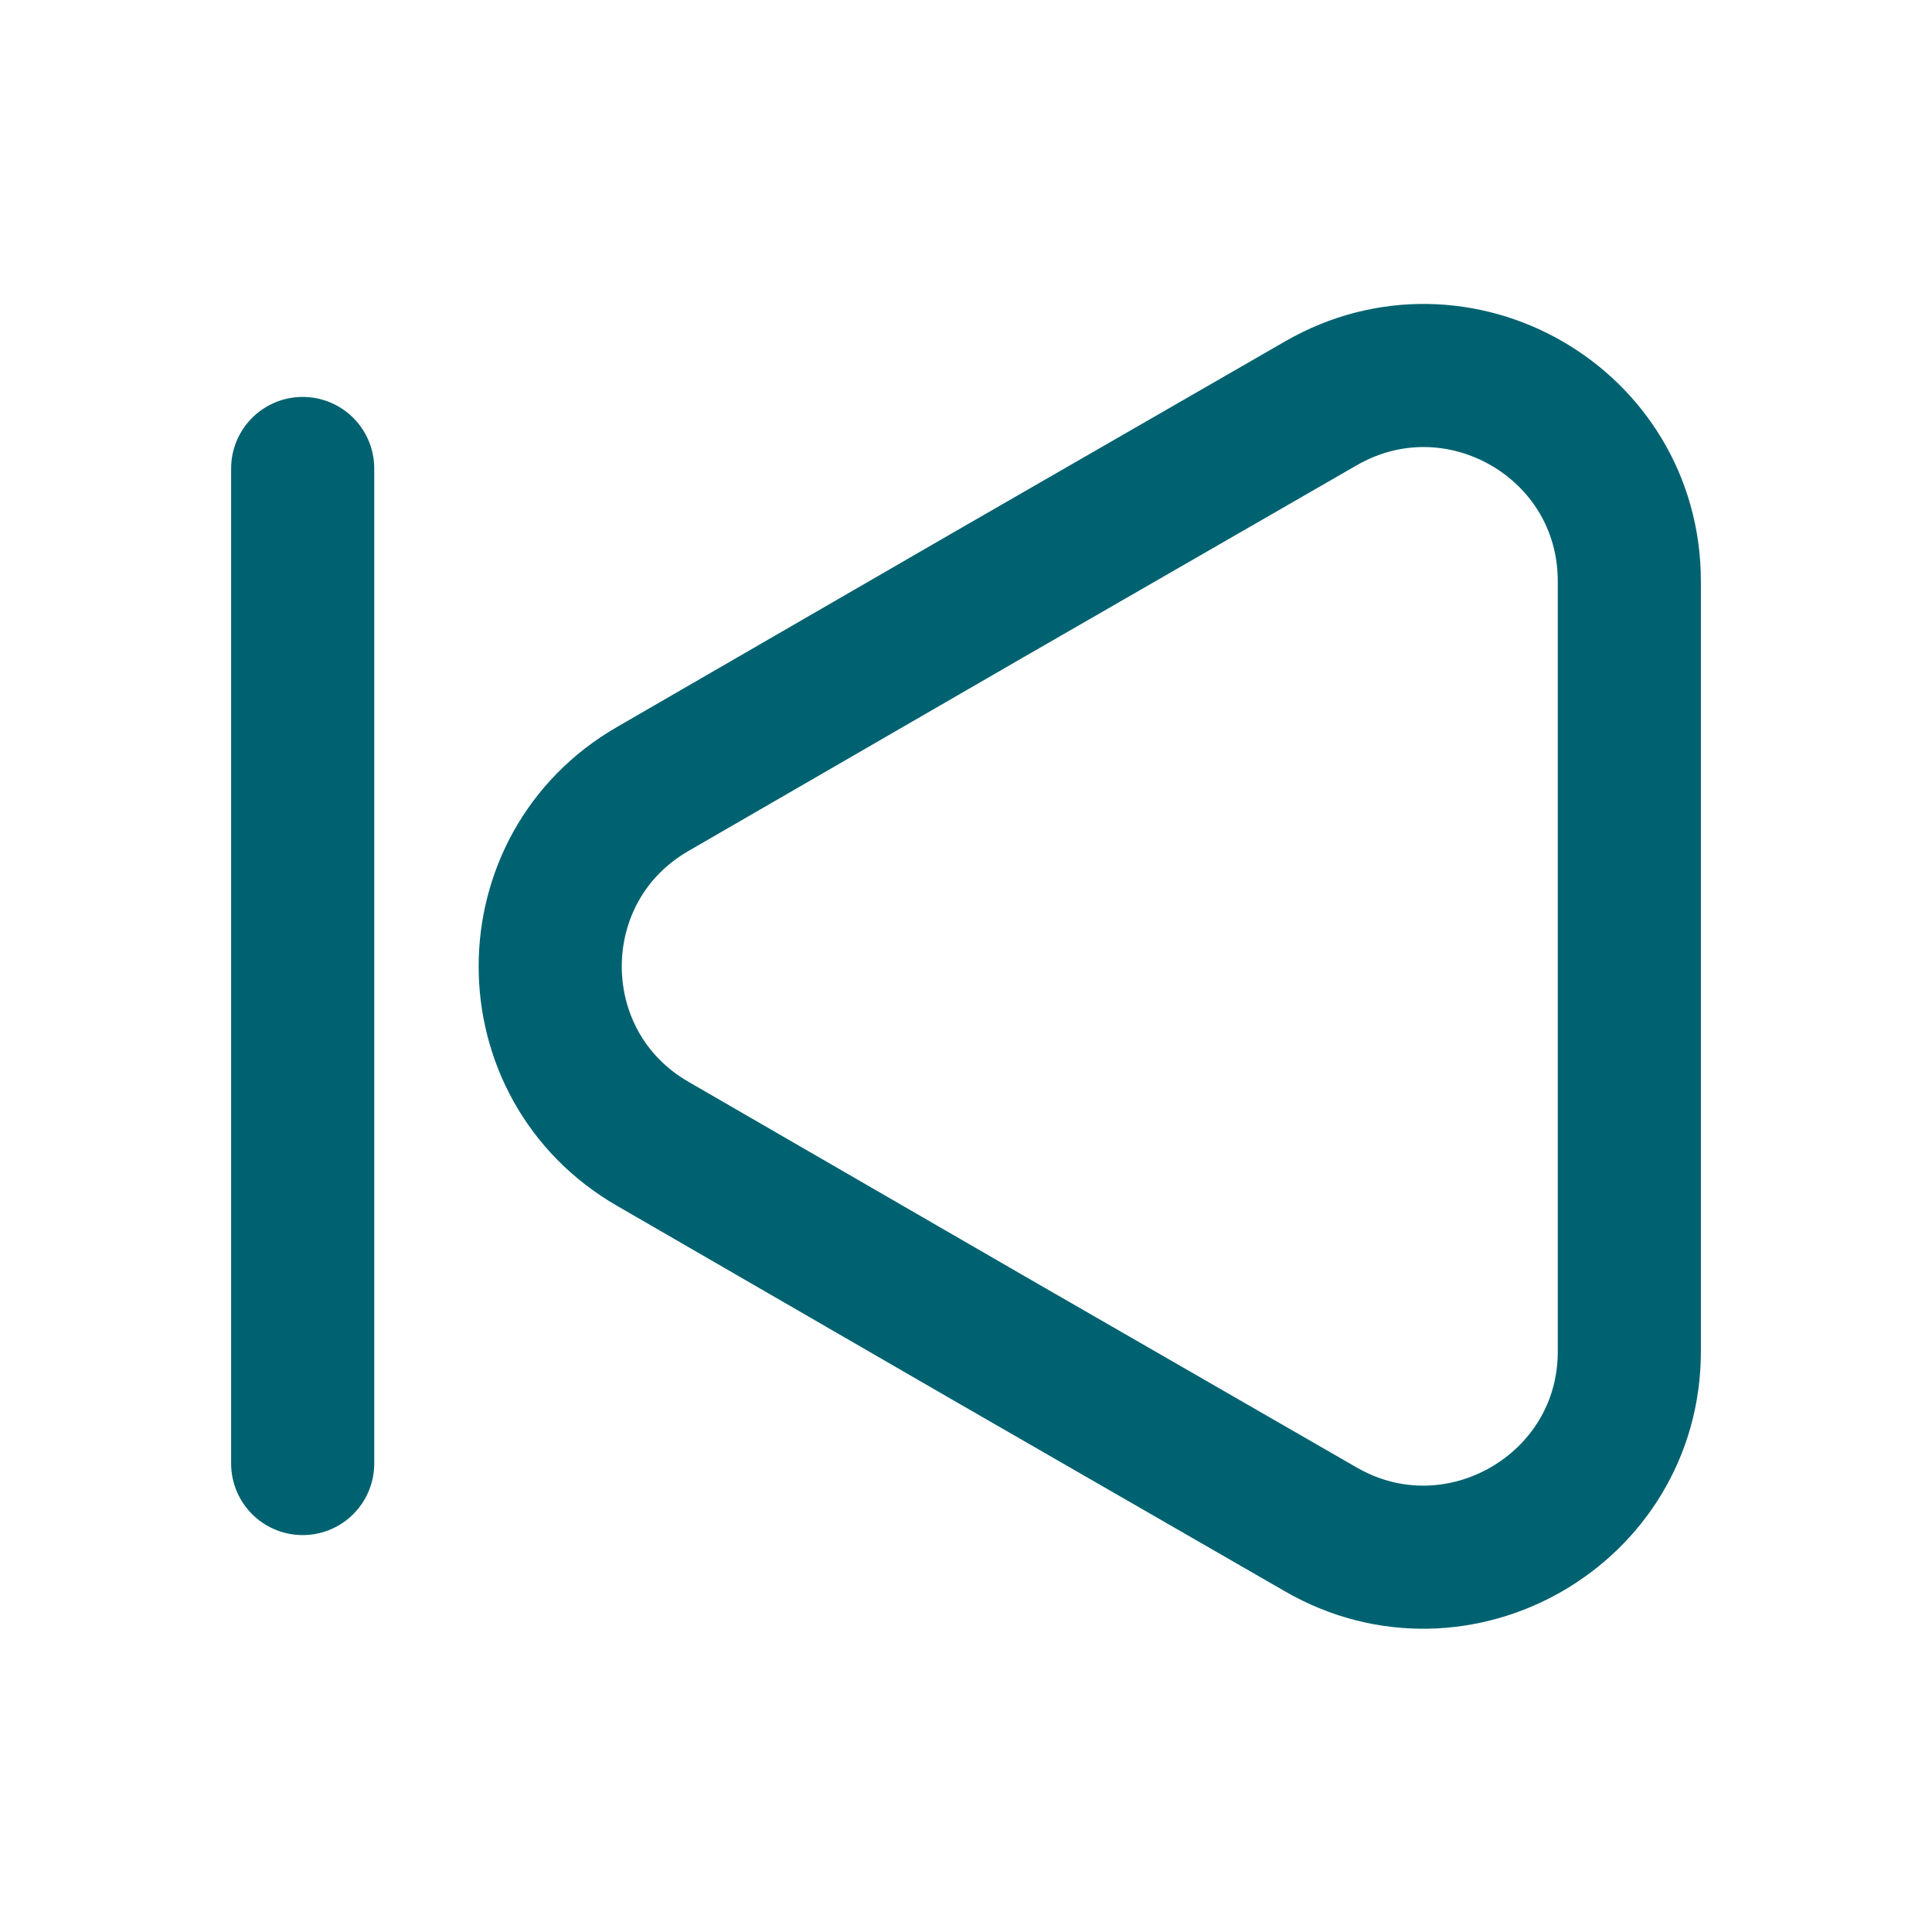
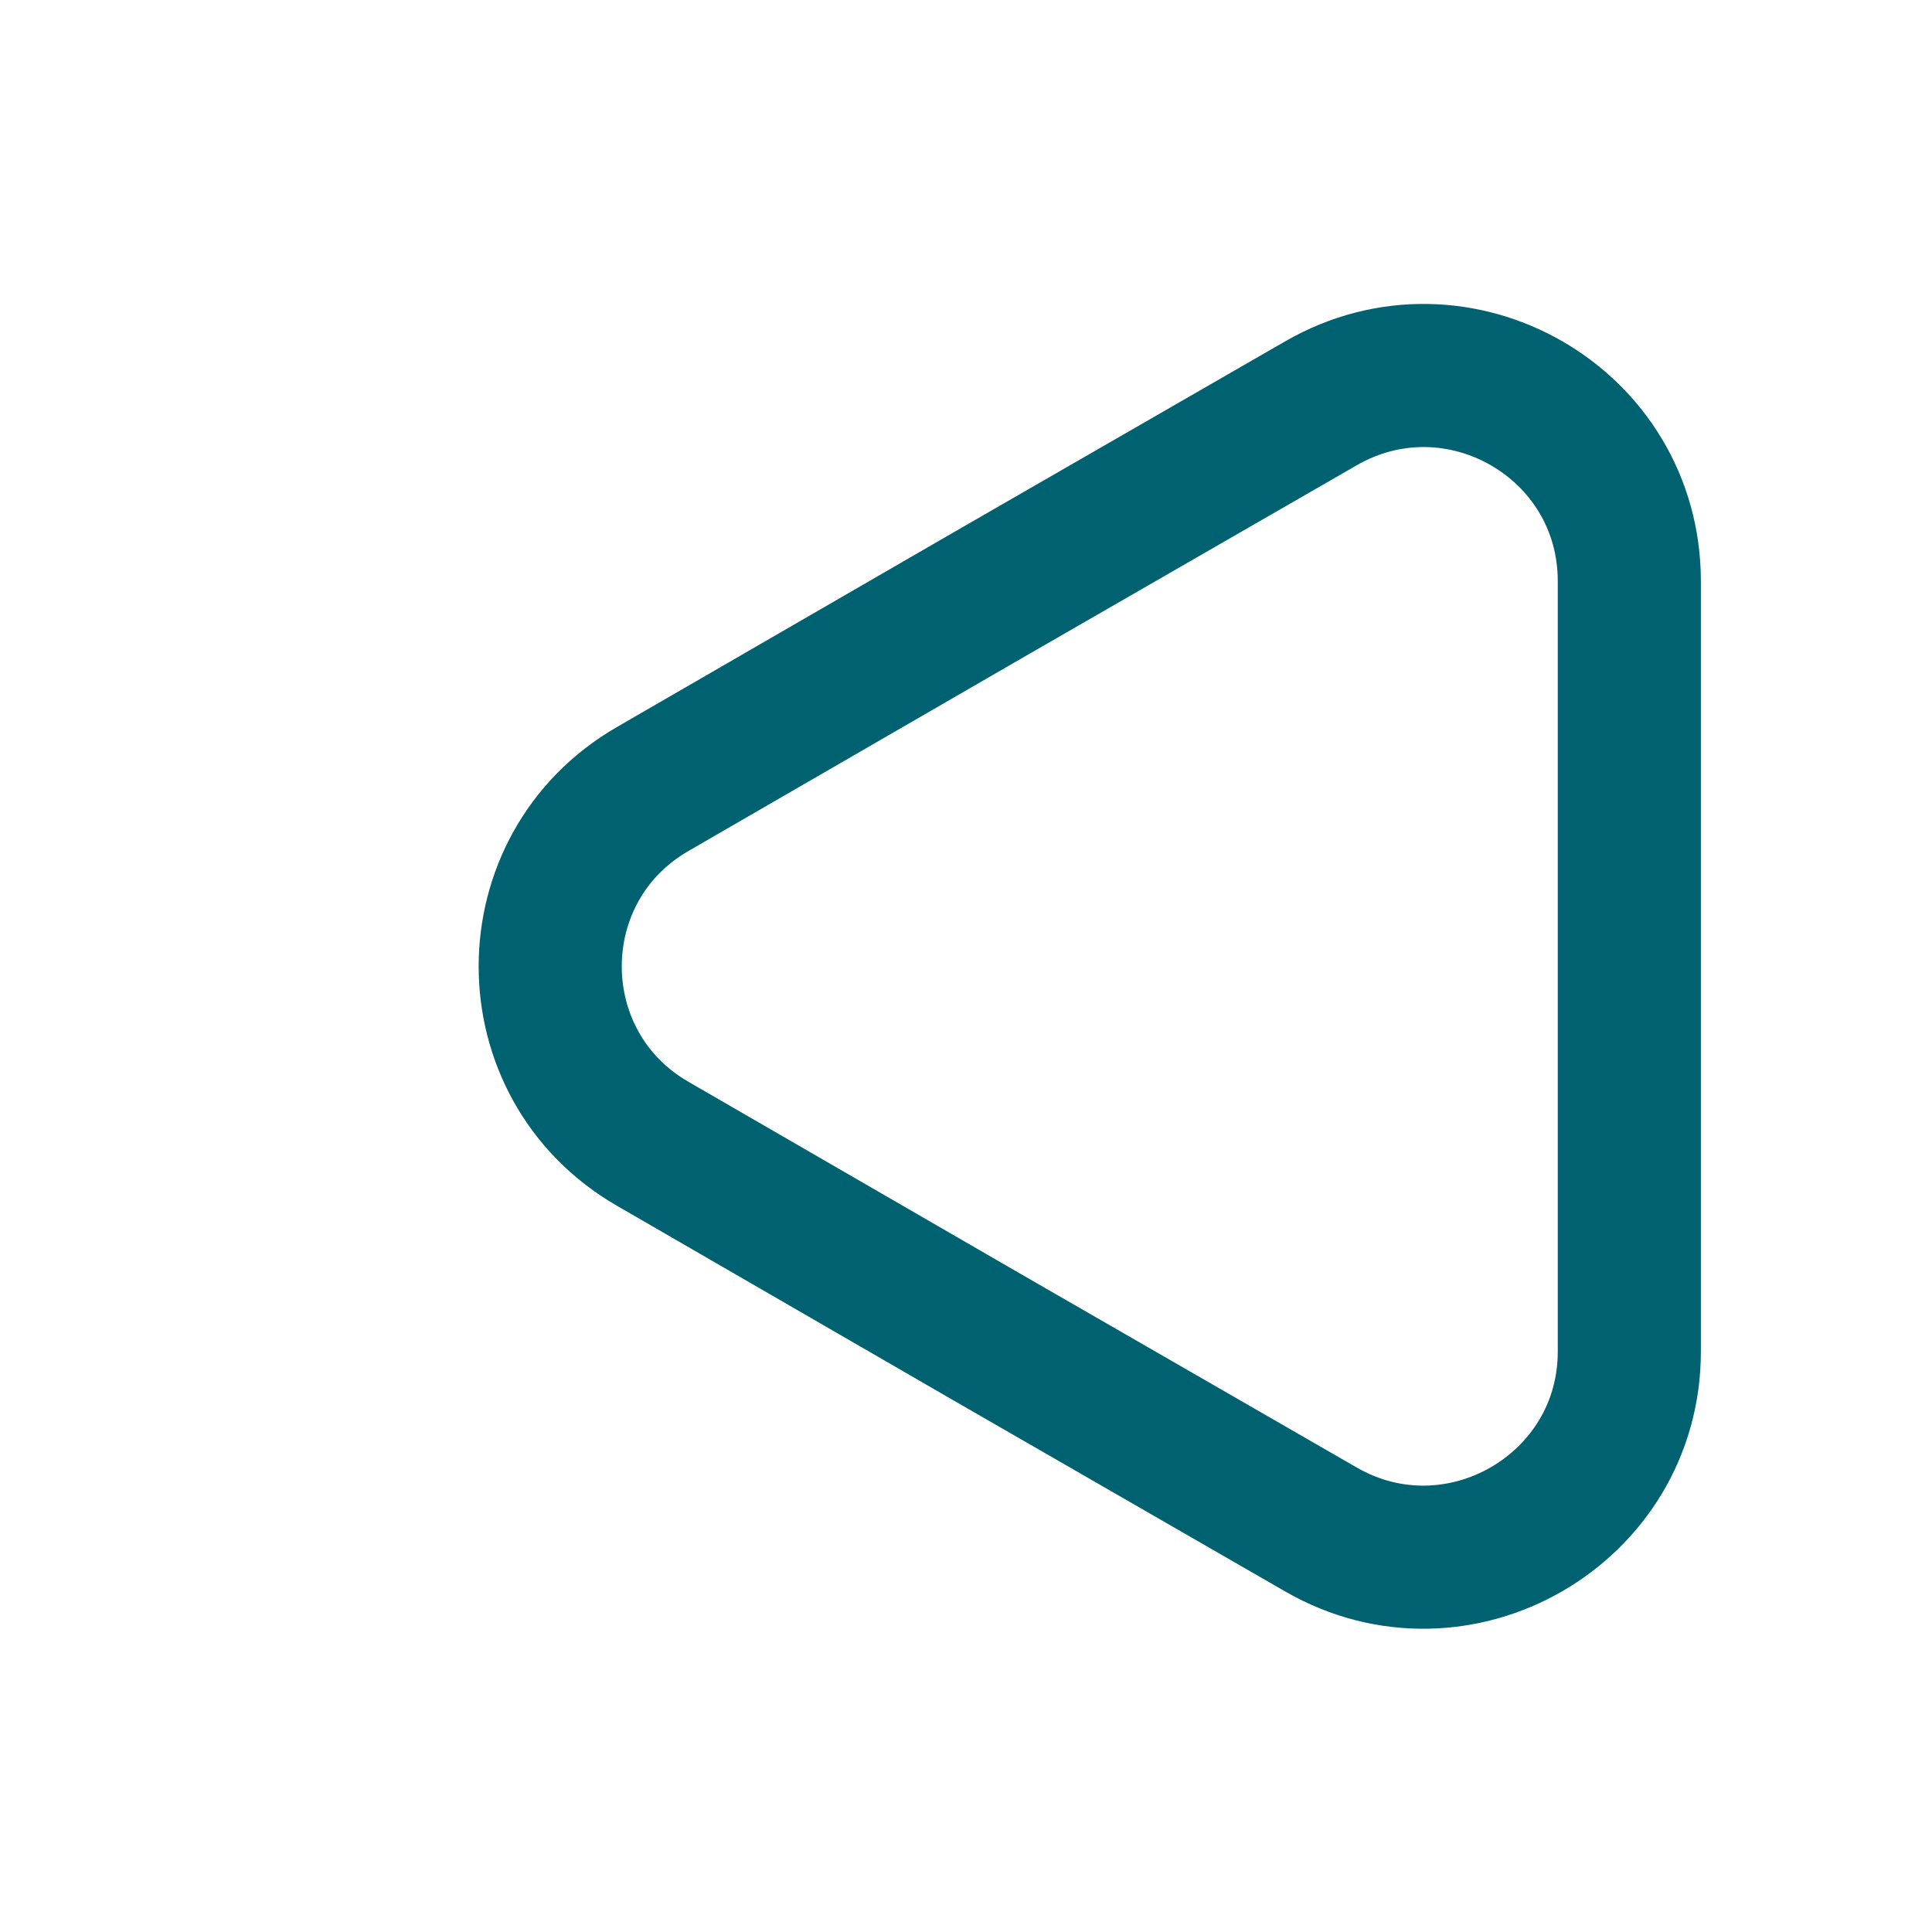
<svg xmlns="http://www.w3.org/2000/svg" width="27" height="27" viewBox="0 0 27 27" fill="none">
  <path d="M22.77 8.123V18.889C22.77 21.094 20.374 22.477 18.461 21.375L13.793 18.686L9.124 15.986C7.211 14.884 7.211 12.127 9.124 11.025L13.793 8.325L18.461 5.636C20.374 4.534 22.77 5.906 22.77 8.123Z" stroke="#006270" stroke-width="2" stroke-linecap="round" stroke-linejoin="round" />
-   <path d="M4.23 20.453V6.547" stroke="#006270" stroke-width="2" stroke-linecap="round" stroke-linejoin="round" />
</svg>